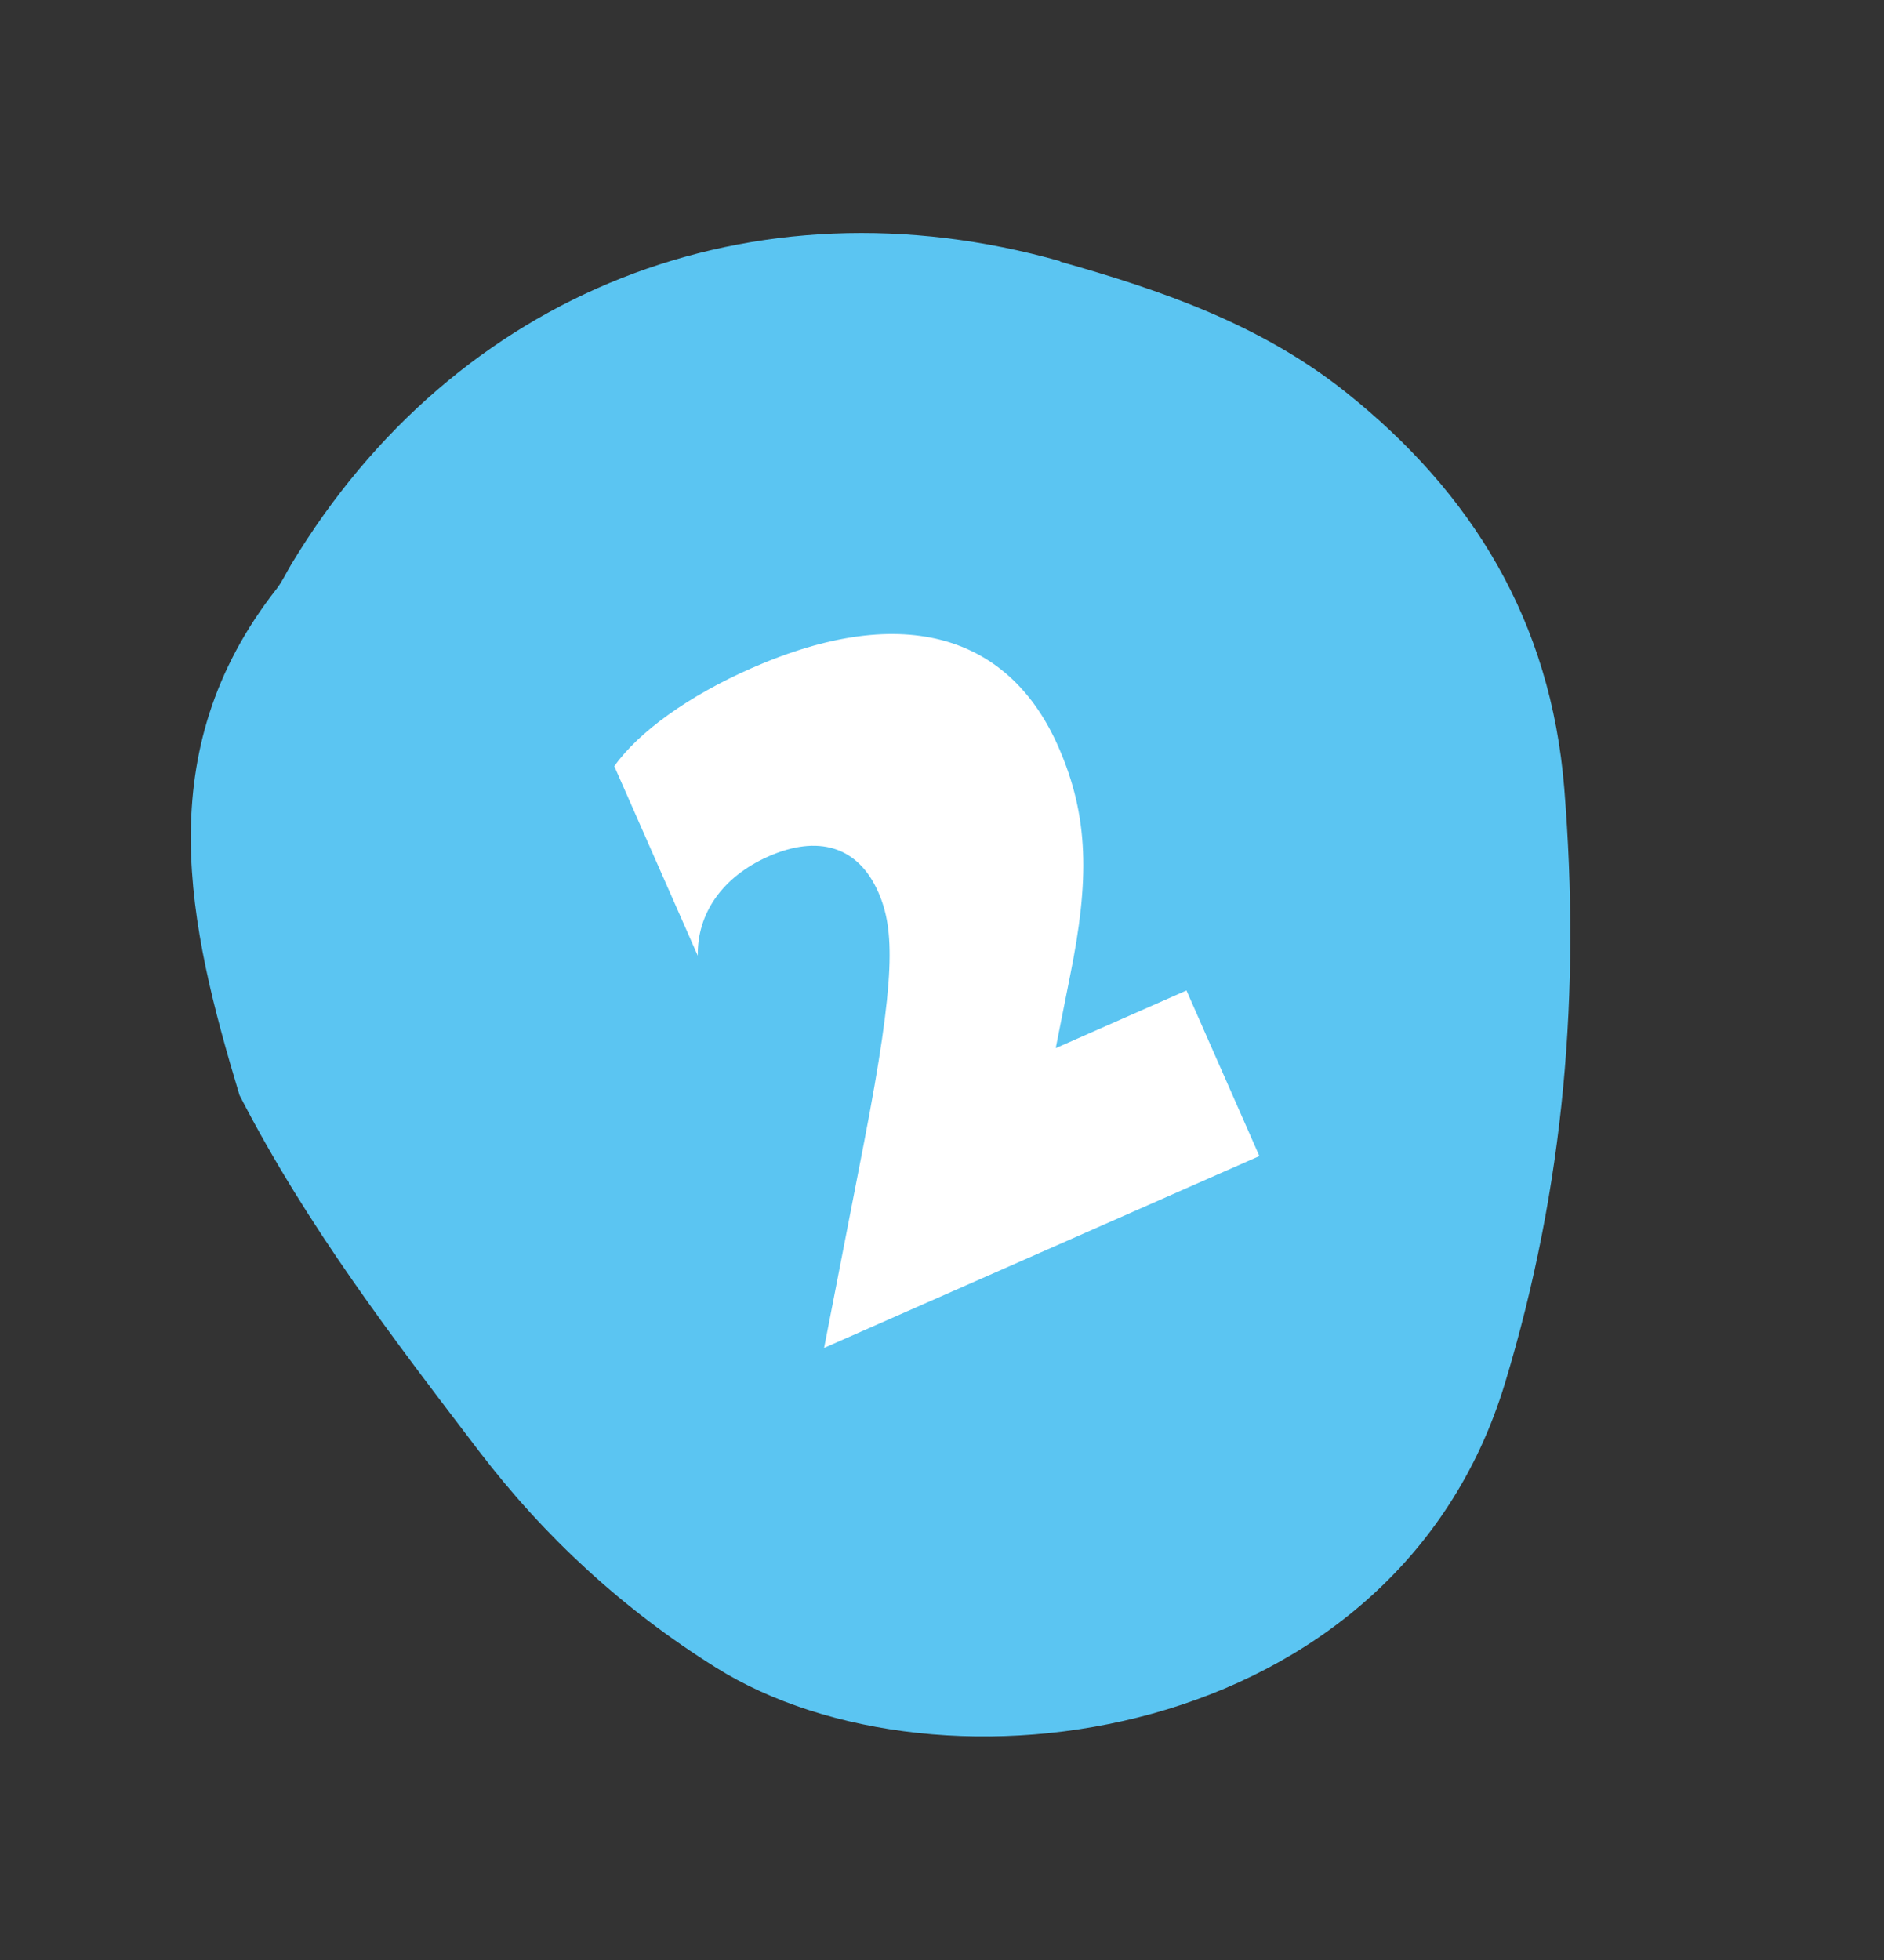
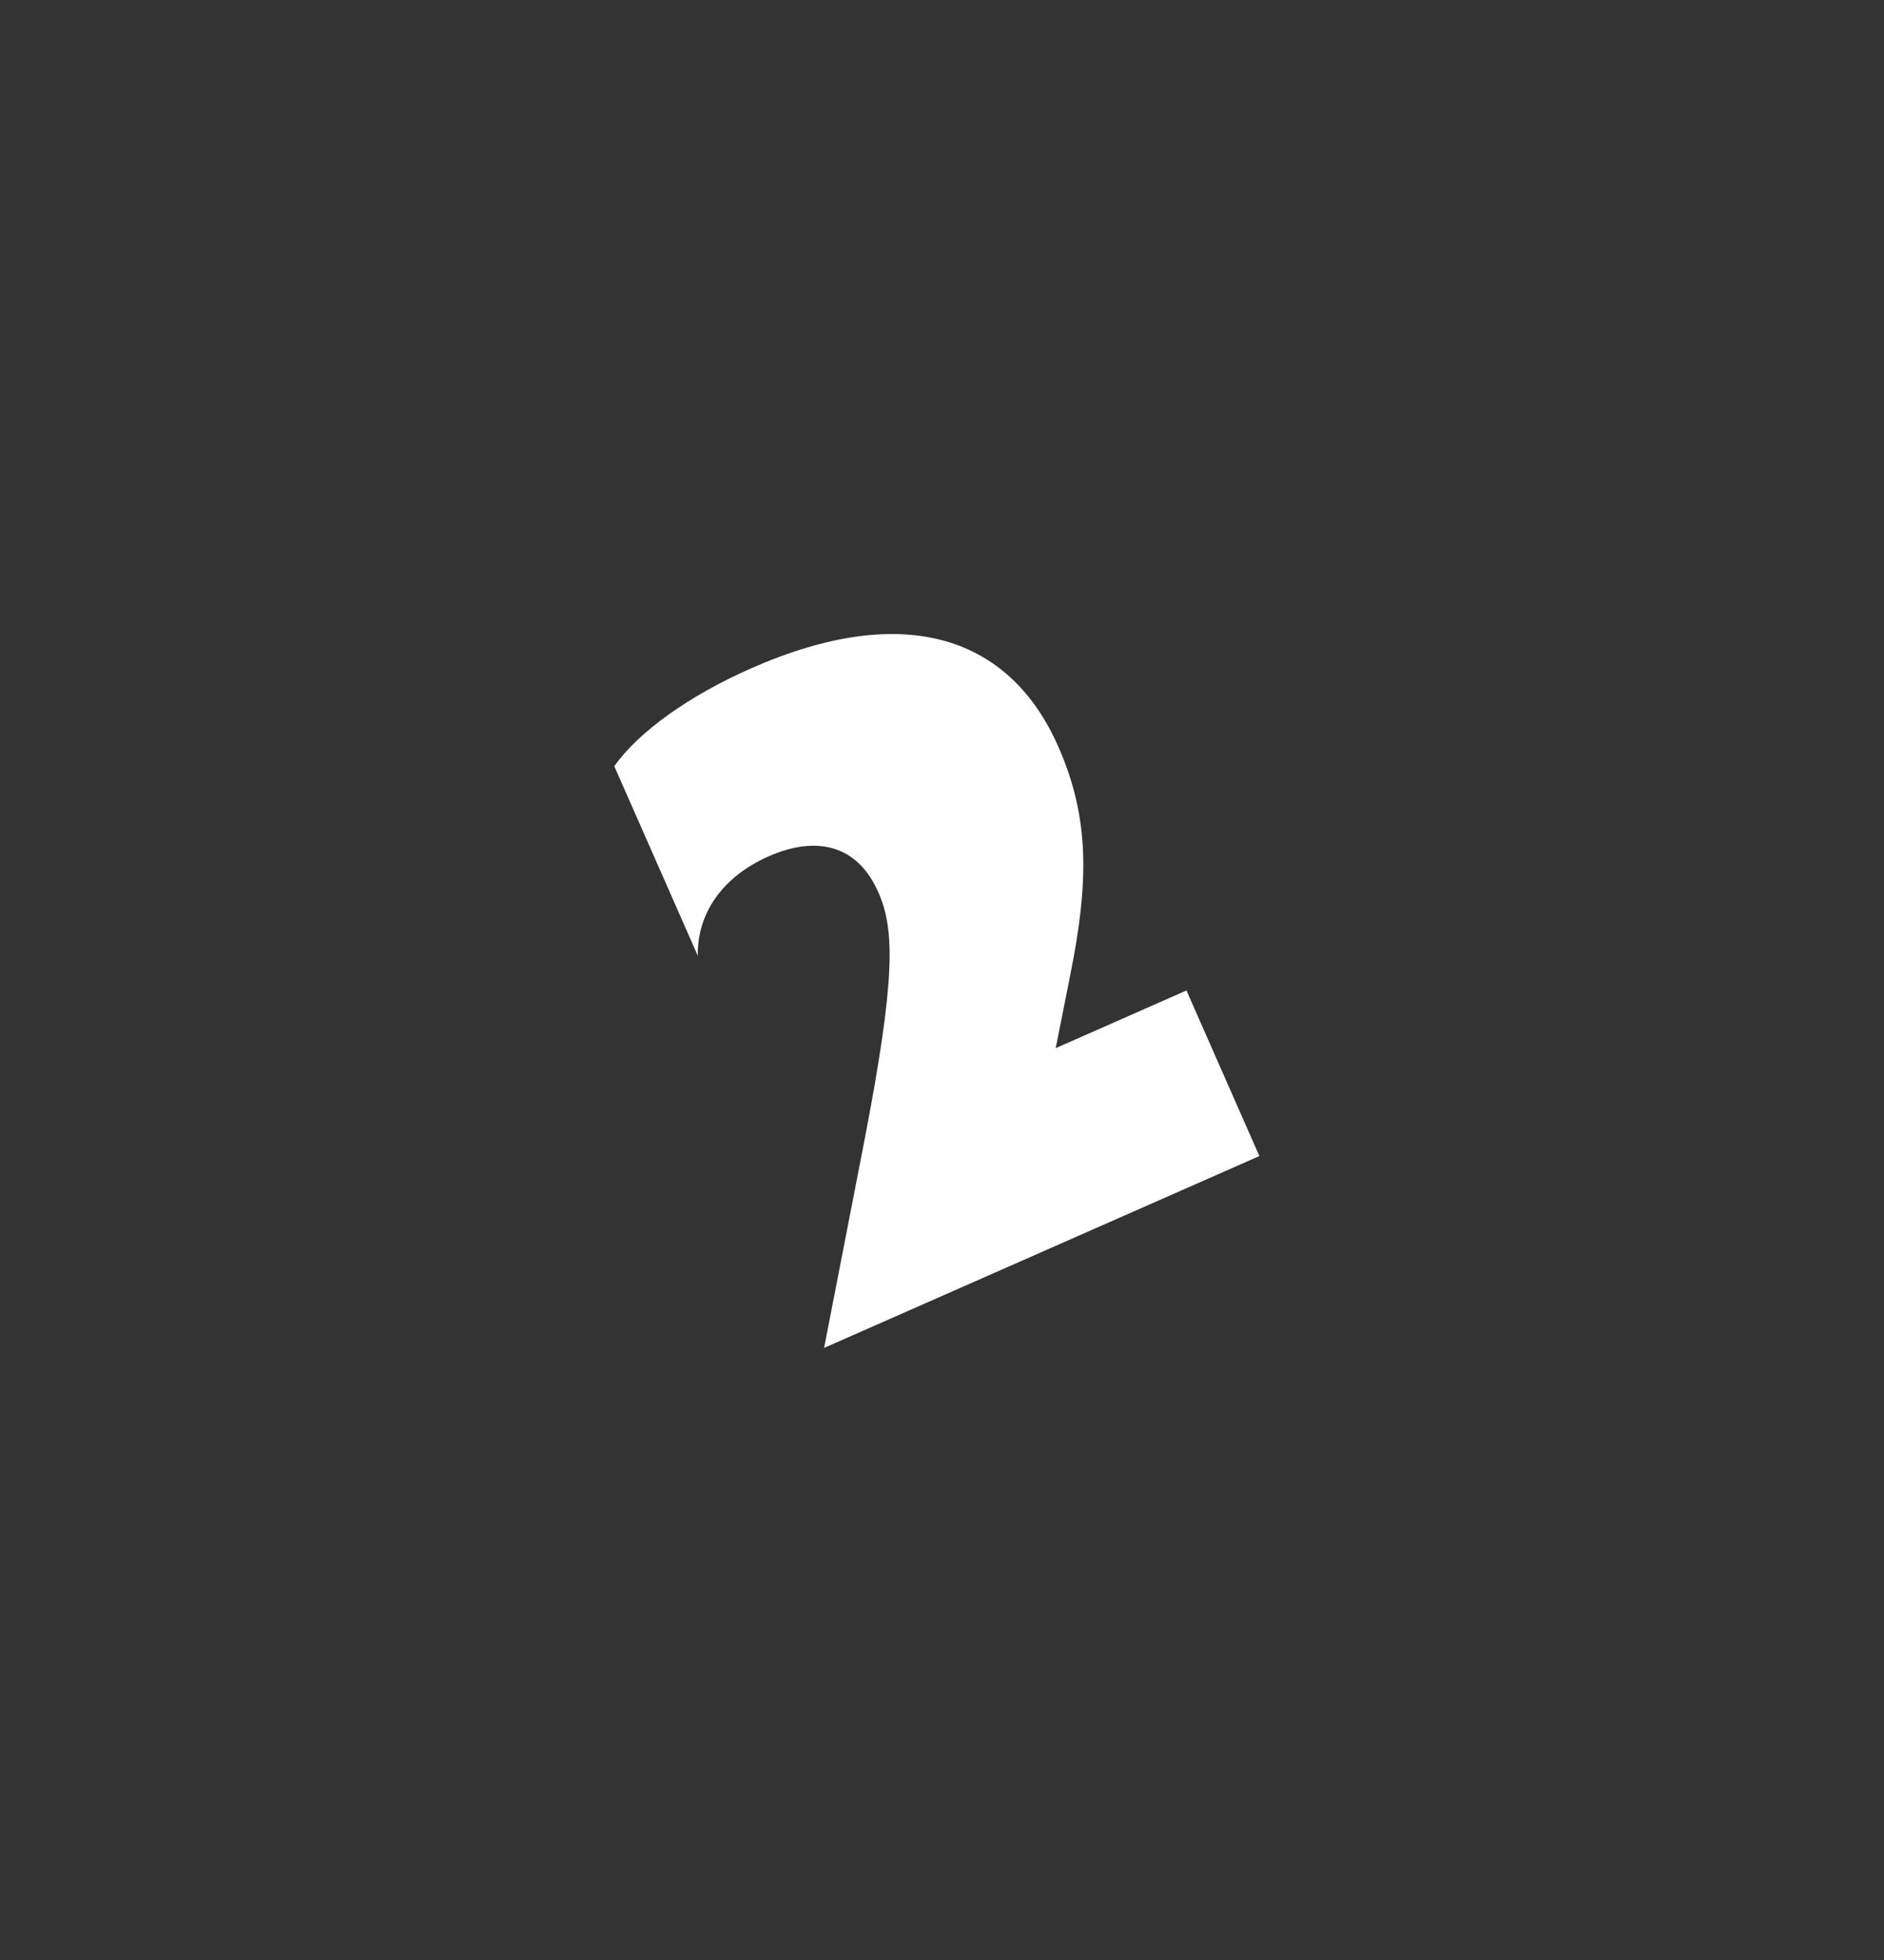
<svg xmlns="http://www.w3.org/2000/svg" width="50" height="52" viewBox="0 0 50 52" fill="none">
  <rect x="0" y="0" width="50" height="52" fill="#333333" stroke="none" />
-   <path d="M28.143 6.93C19.959 4.622 12.082 7.747 7.73 14.973C7.604 15.18 7.494 15.424 7.342 15.621C3.934 19.961 5.004 24.56 6.356 29.056C8.157 32.552 10.447 35.53 12.711 38.498C14.456 40.783 16.541 42.703 19 44.241C24.909 47.942 37.026 46.307 39.939 36.703C41.524 31.477 41.95 26.283 41.514 20.907C41.155 16.494 39.091 13.091 35.71 10.399C33.468 8.614 30.827 7.698 28.125 6.938L28.143 6.93Z" fill="#5BC5F2" />
  <path d="M22.931 30.311C23.779 25.925 23.744 24.655 23.308 23.667C22.766 22.437 21.695 22.148 20.399 22.719C19.169 23.261 18.498 24.239 18.519 25.357L16.303 20.328C16.949 19.414 18.285 18.458 19.933 17.732C24.062 15.913 26.817 16.928 28.085 19.805C28.907 21.672 28.912 23.349 28.401 25.881L28.018 27.808L31.488 26.278L33.423 30.671L21.871 35.761L22.931 30.311Z" fill="white" />
</svg>